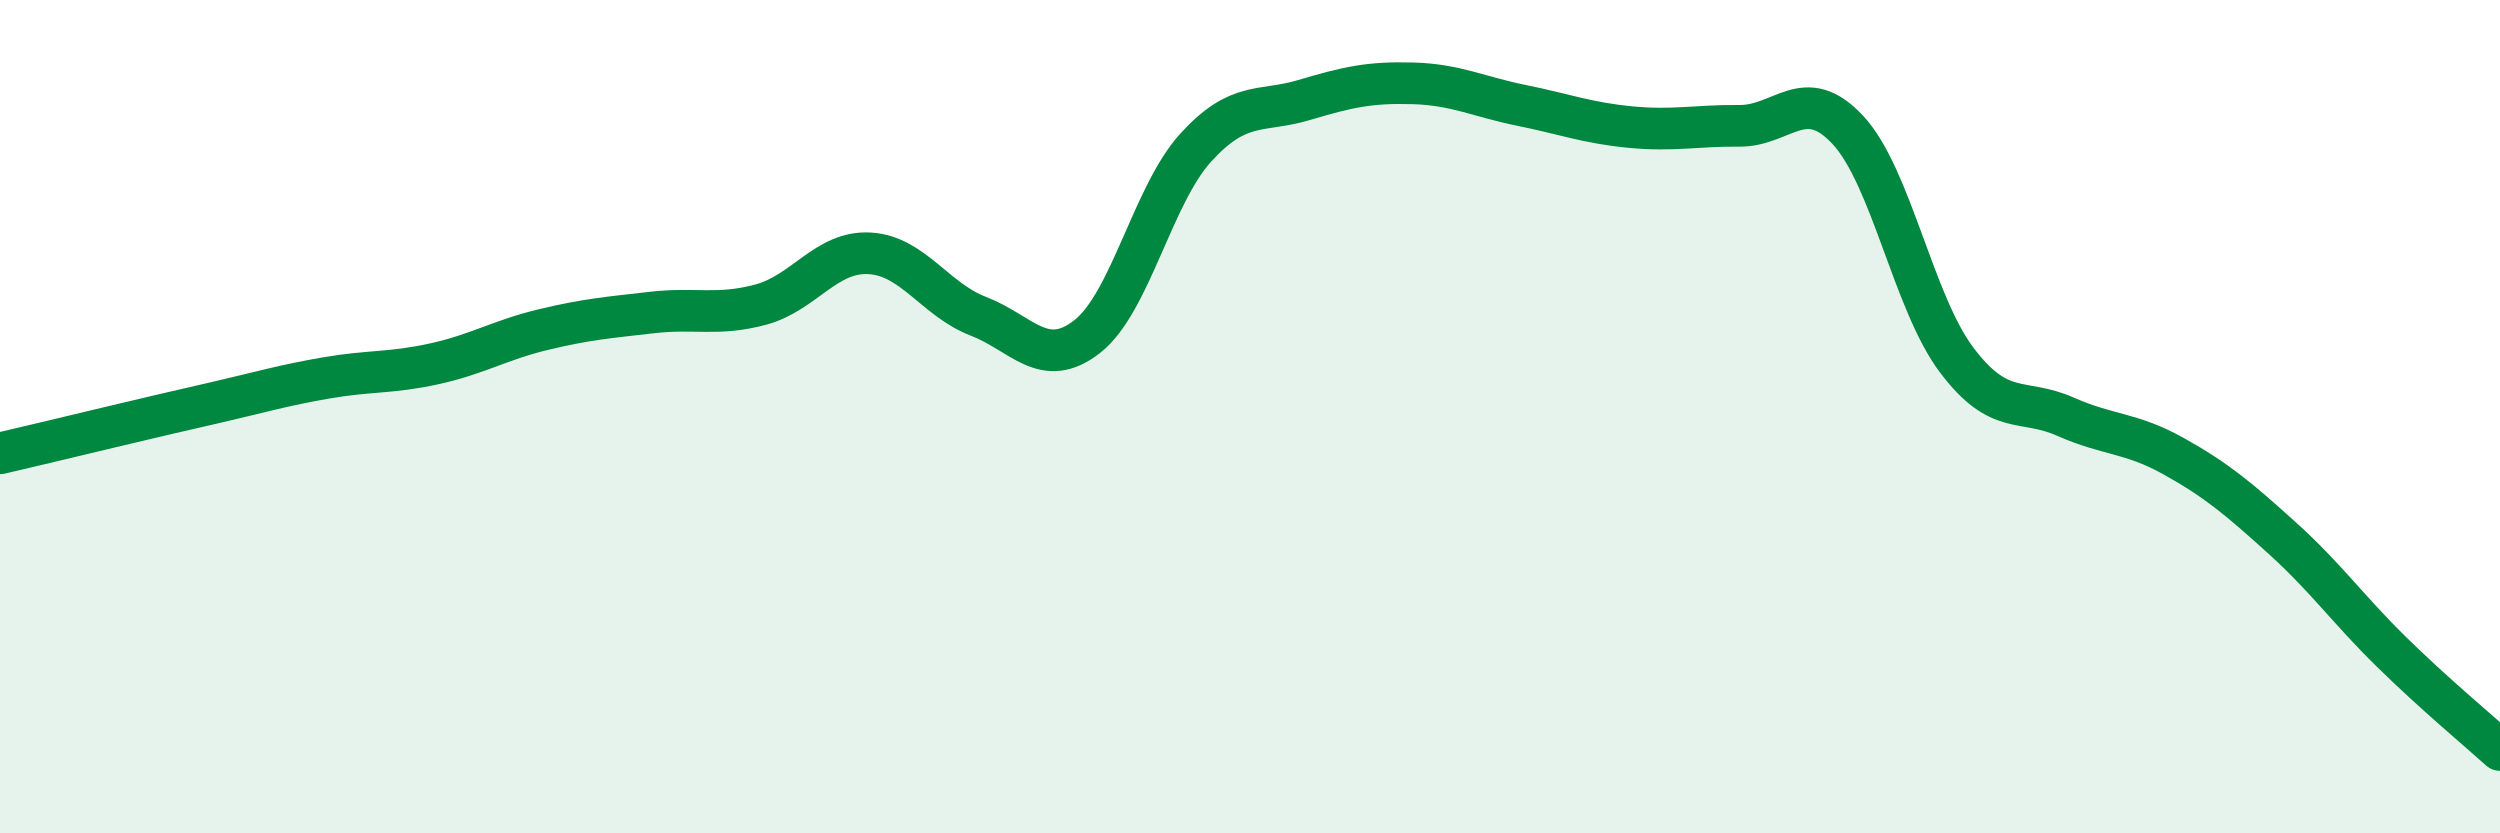
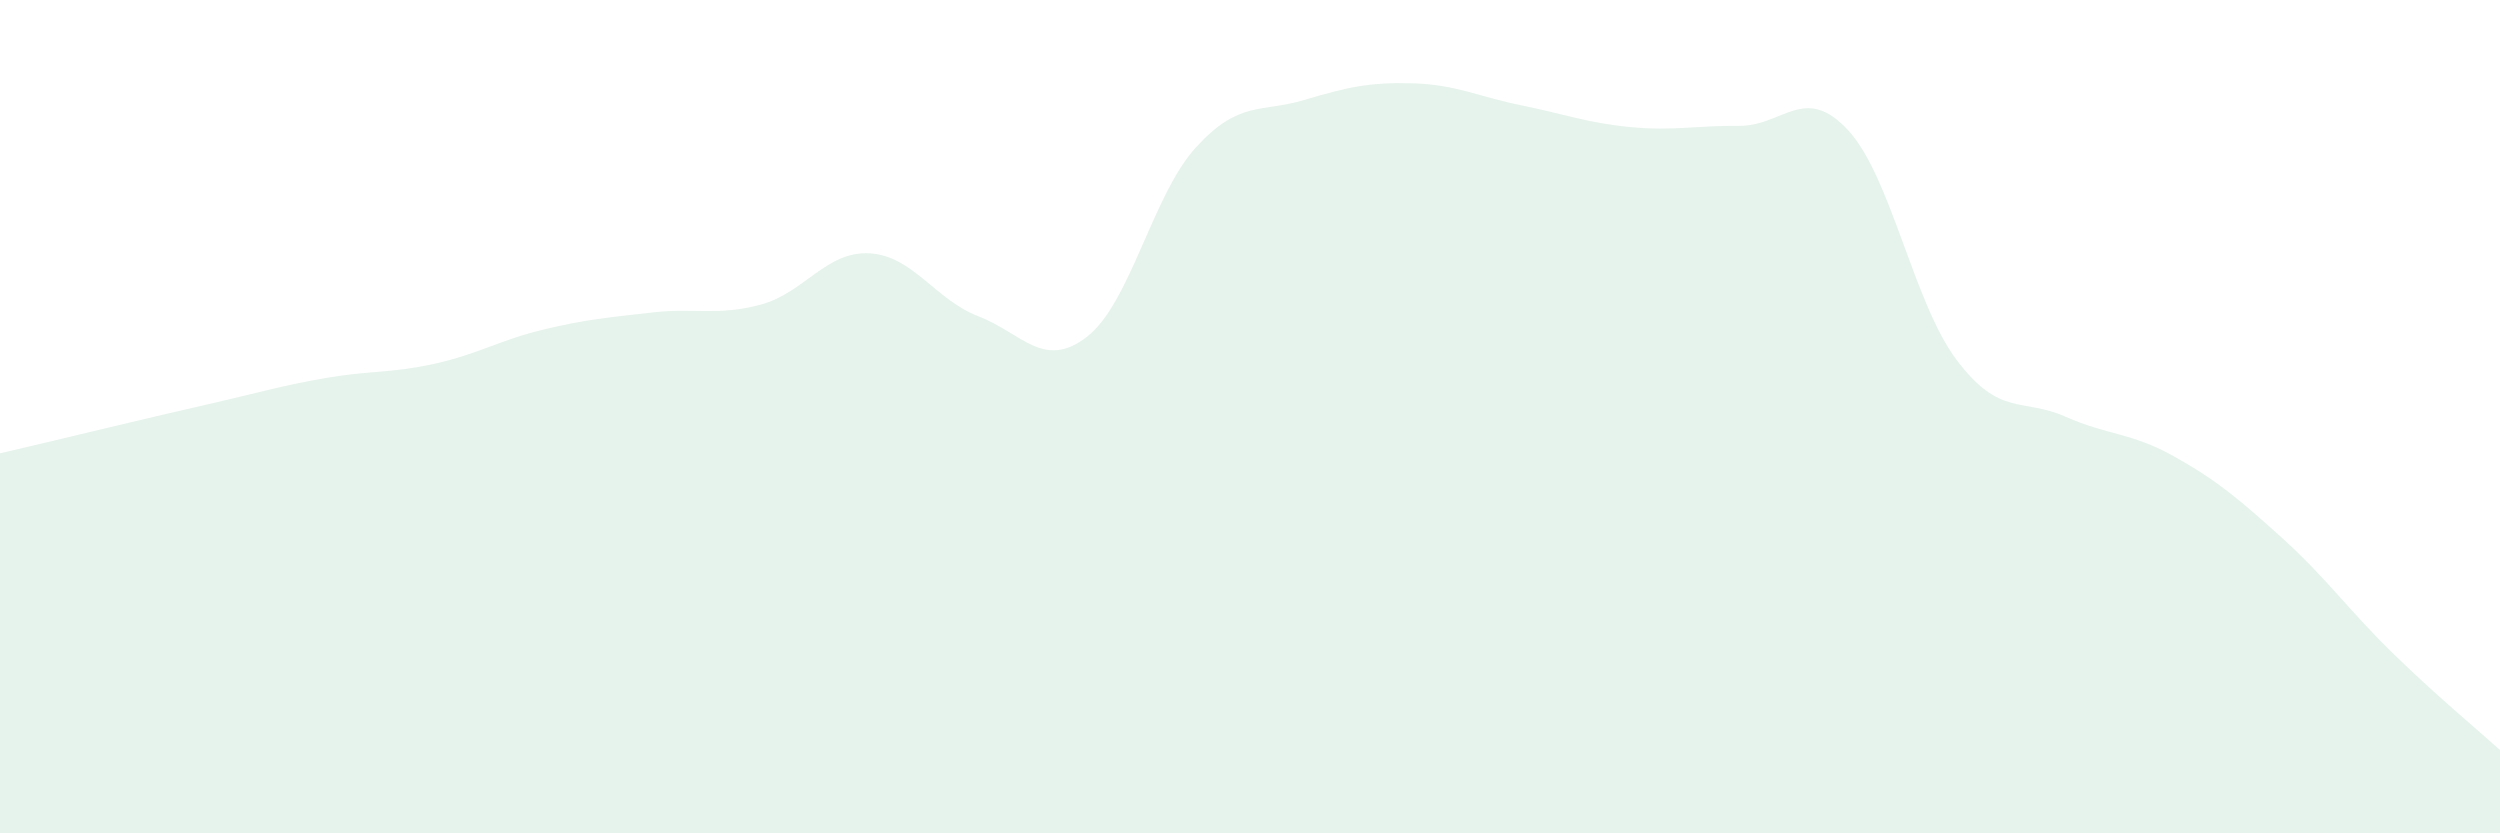
<svg xmlns="http://www.w3.org/2000/svg" width="60" height="20" viewBox="0 0 60 20">
  <path d="M 0,10.88 C 0.52,10.76 1.57,10.51 2.61,10.26 C 3.65,10.01 4.18,9.89 5.22,9.65 C 6.26,9.41 6.79,9.25 7.83,9.07 C 8.87,8.89 9.39,8.96 10.43,8.73 C 11.47,8.5 12,8.16 13.04,7.91 C 14.08,7.66 14.61,7.62 15.65,7.5 C 16.69,7.38 17.22,7.59 18.26,7.31 C 19.3,7.03 19.83,6.02 20.87,6.08 C 21.91,6.14 22.44,7.19 23.48,7.59 C 24.52,7.99 25.05,8.89 26.09,8.08 C 27.13,7.27 27.66,4.68 28.7,3.54 C 29.74,2.4 30.26,2.71 31.3,2.4 C 32.34,2.09 32.87,1.97 33.91,2 C 34.95,2.03 35.48,2.32 36.52,2.53 C 37.56,2.74 38.09,2.95 39.13,3.05 C 40.17,3.15 40.7,3.01 41.74,3.02 C 42.78,3.03 43.31,2 44.35,3.12 C 45.39,4.24 45.92,7.26 46.96,8.64 C 48,10.02 48.53,9.54 49.57,10 C 50.61,10.46 51.13,10.37 52.17,10.95 C 53.21,11.53 53.74,11.98 54.78,12.92 C 55.82,13.86 56.35,14.62 57.39,15.64 C 58.43,16.66 59.48,17.53 60,18L60 20L0 20Z" fill="#008740" opacity="0.1" stroke-linecap="round" stroke-linejoin="round" />
-   <path d="M 0,10.88 C 0.52,10.76 1.57,10.51 2.61,10.26 C 3.65,10.01 4.18,9.89 5.22,9.65 C 6.26,9.41 6.79,9.25 7.83,9.07 C 8.87,8.89 9.39,8.96 10.43,8.73 C 11.47,8.5 12,8.16 13.04,7.91 C 14.08,7.66 14.61,7.62 15.65,7.5 C 16.69,7.38 17.22,7.59 18.26,7.31 C 19.3,7.03 19.83,6.02 20.87,6.08 C 21.91,6.14 22.44,7.19 23.48,7.59 C 24.52,7.99 25.05,8.89 26.09,8.08 C 27.13,7.27 27.66,4.68 28.7,3.54 C 29.74,2.4 30.26,2.71 31.3,2.4 C 32.34,2.09 32.87,1.97 33.91,2 C 34.95,2.03 35.48,2.32 36.52,2.53 C 37.56,2.74 38.09,2.95 39.13,3.05 C 40.17,3.15 40.7,3.01 41.74,3.02 C 42.78,3.03 43.31,2 44.35,3.12 C 45.39,4.24 45.92,7.26 46.96,8.64 C 48,10.02 48.53,9.54 49.57,10 C 50.61,10.46 51.13,10.37 52.17,10.95 C 53.21,11.53 53.74,11.98 54.78,12.92 C 55.82,13.86 56.35,14.62 57.39,15.64 C 58.43,16.66 59.48,17.53 60,18" stroke="#008740" stroke-width="1" fill="none" stroke-linecap="round" stroke-linejoin="round" />
</svg>